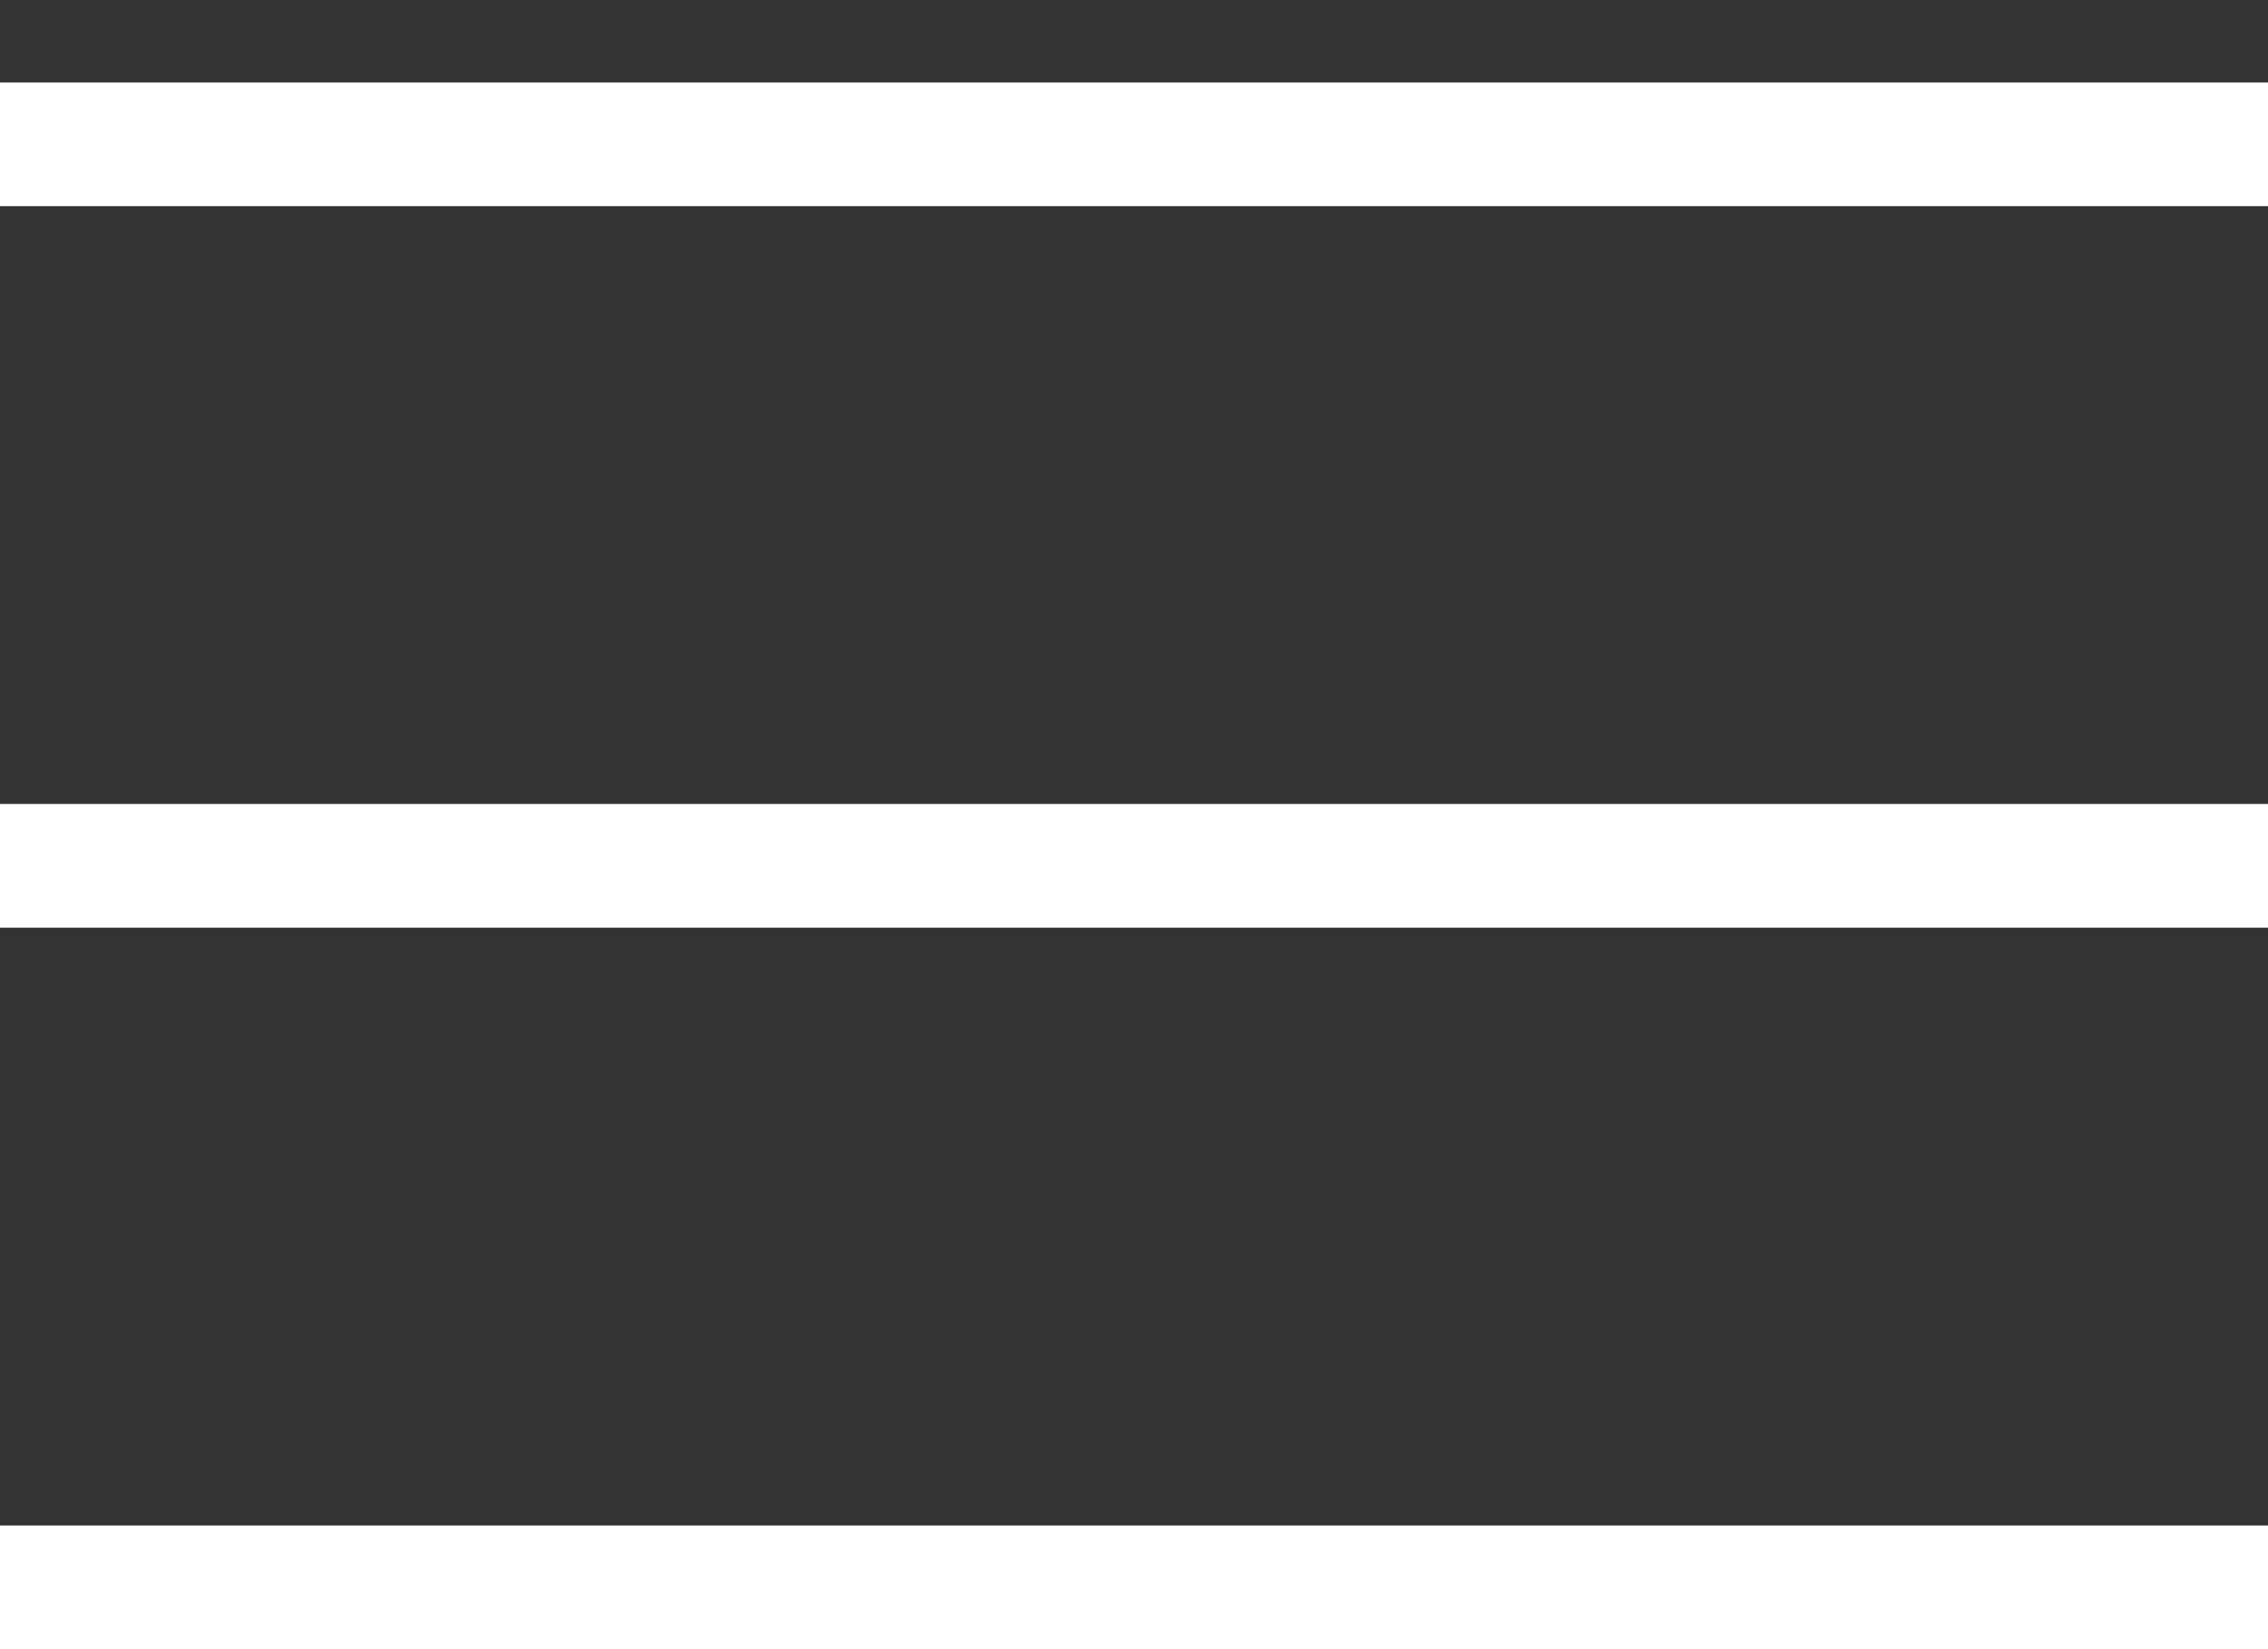
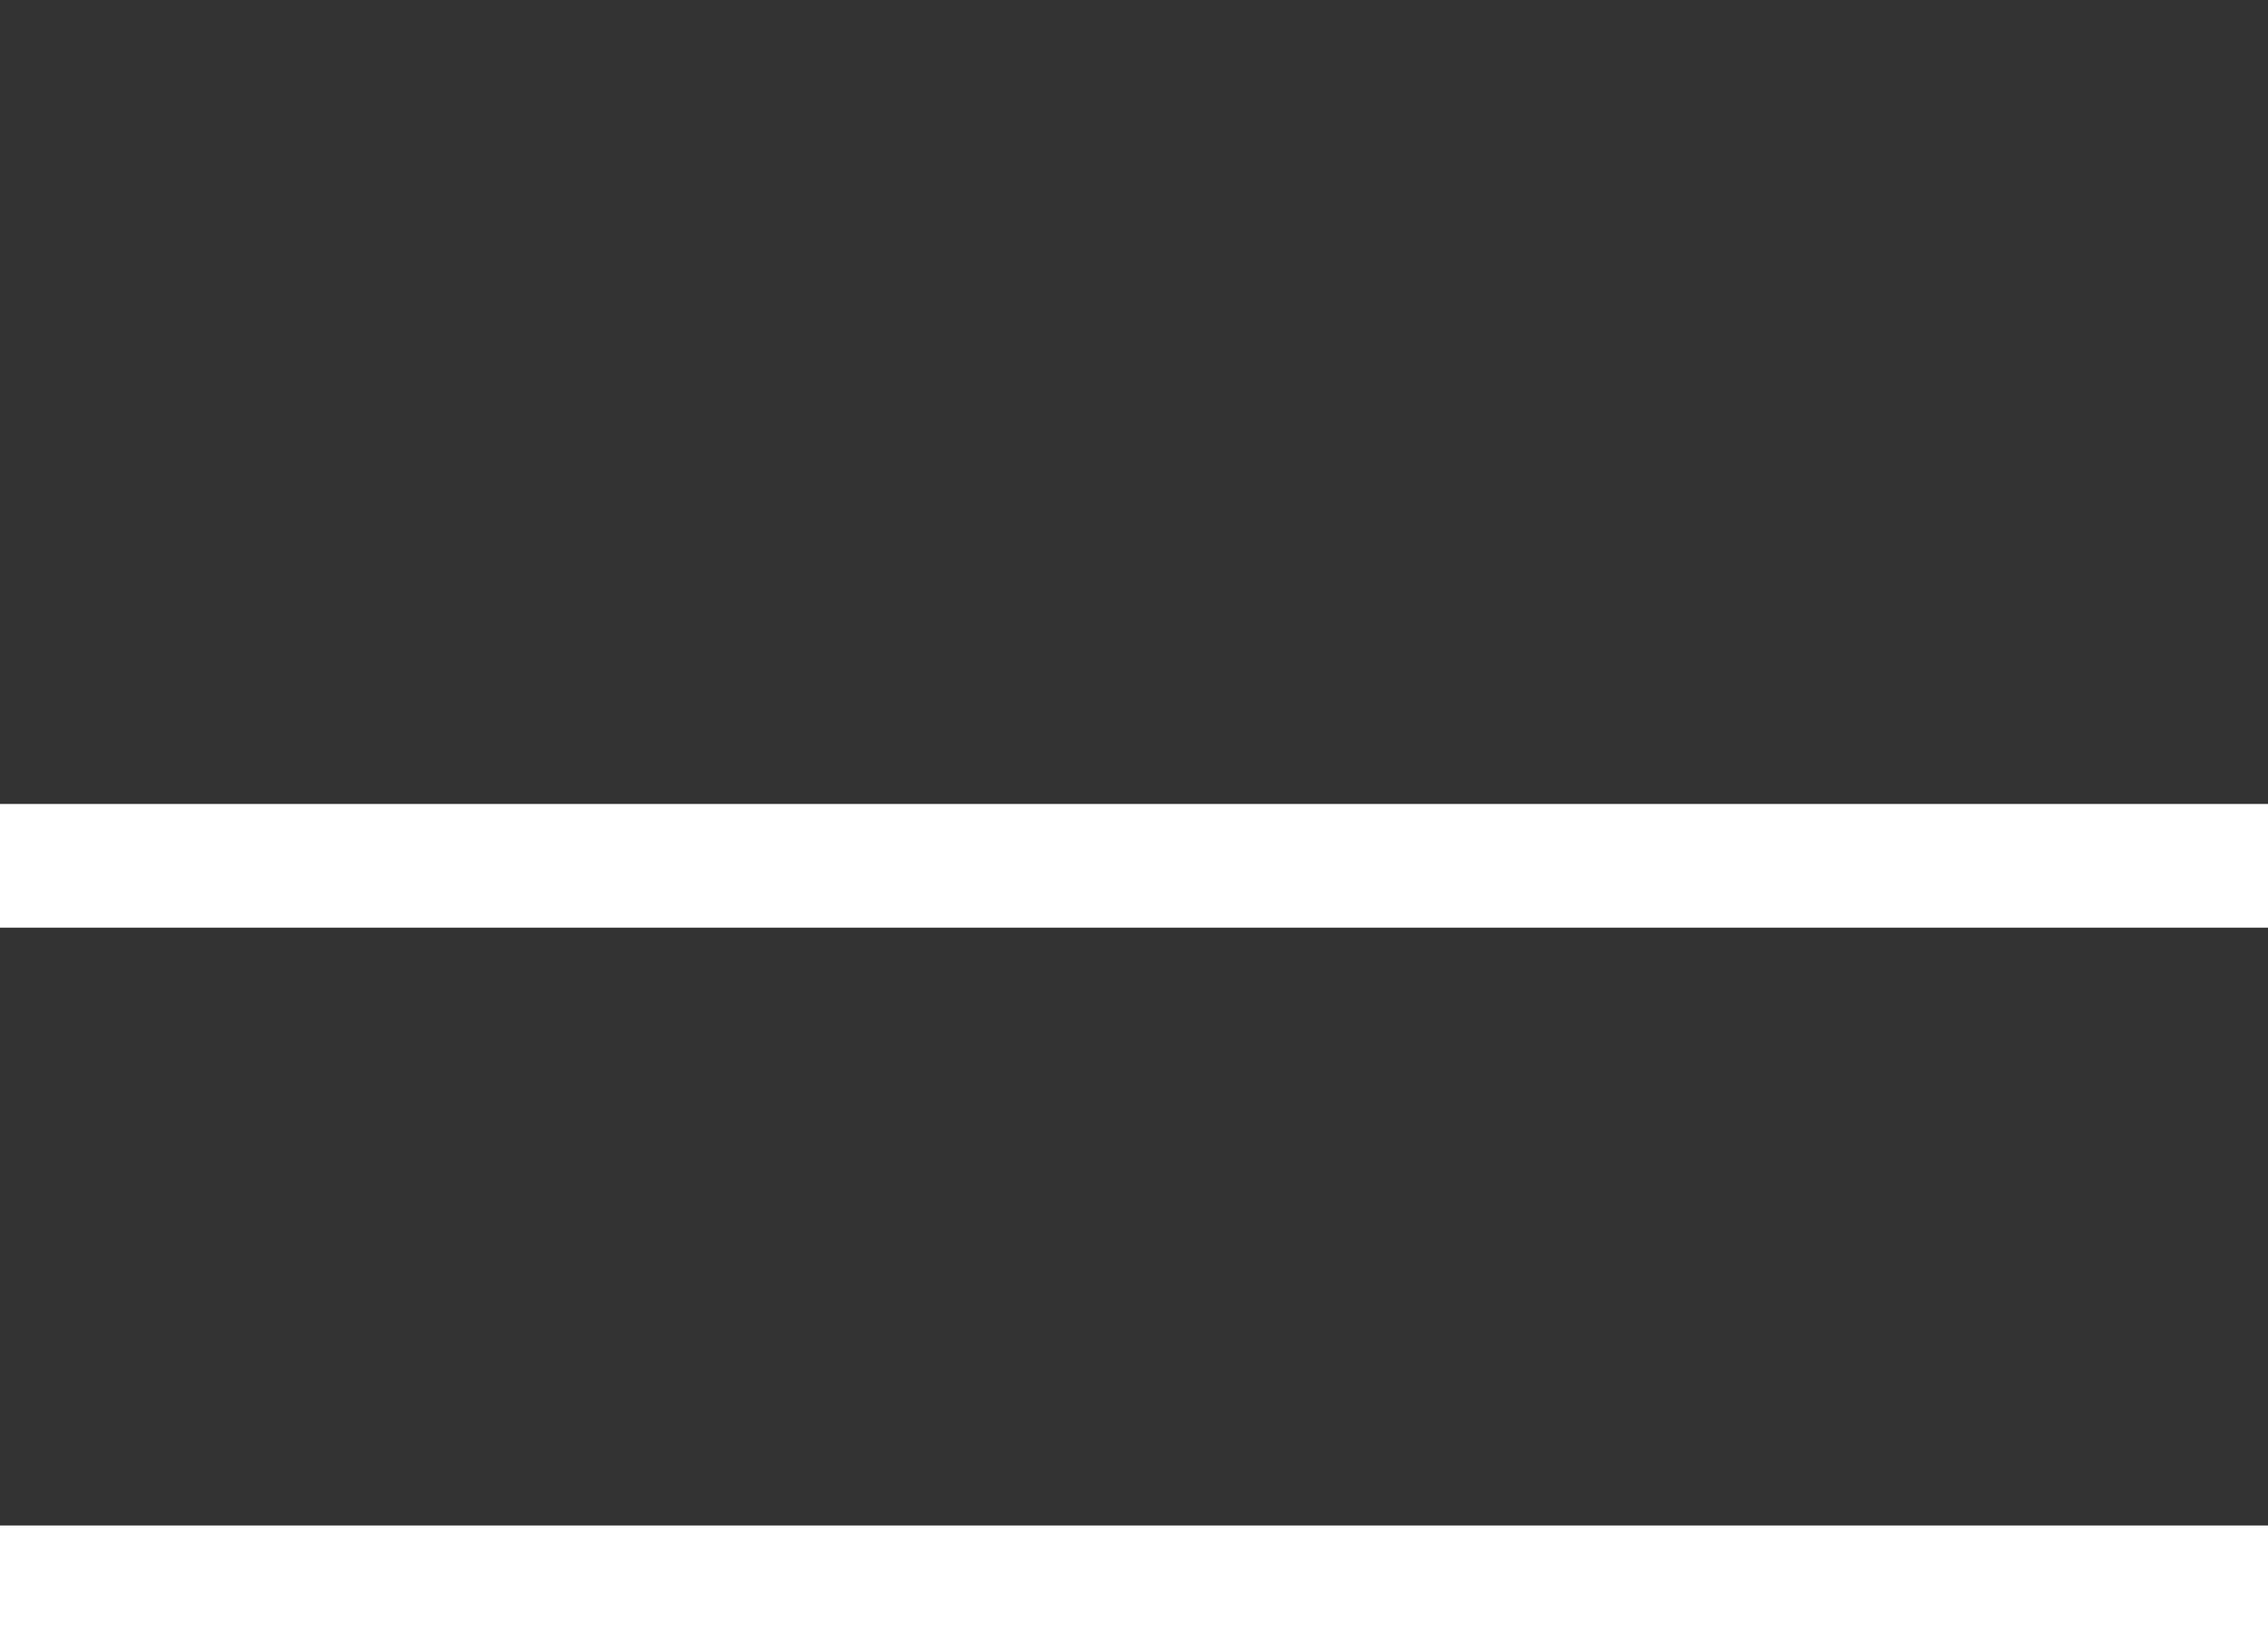
<svg xmlns="http://www.w3.org/2000/svg" width="22" height="16" viewBox="0 0 22 16" fill="none">
  <rect x="0" y="0" width="22" height="16" fill="#333333" stroke="none" />
-   <line y1="1.4" x2="22" y2="1.4" stroke="white" stroke-width="1.2" />
  <line y1="8.4" x2="22" y2="8.4" stroke="white" stroke-width="1.2" />
  <line y1="15.4" x2="22" y2="15.4" stroke="white" stroke-width="1.2" />
</svg>